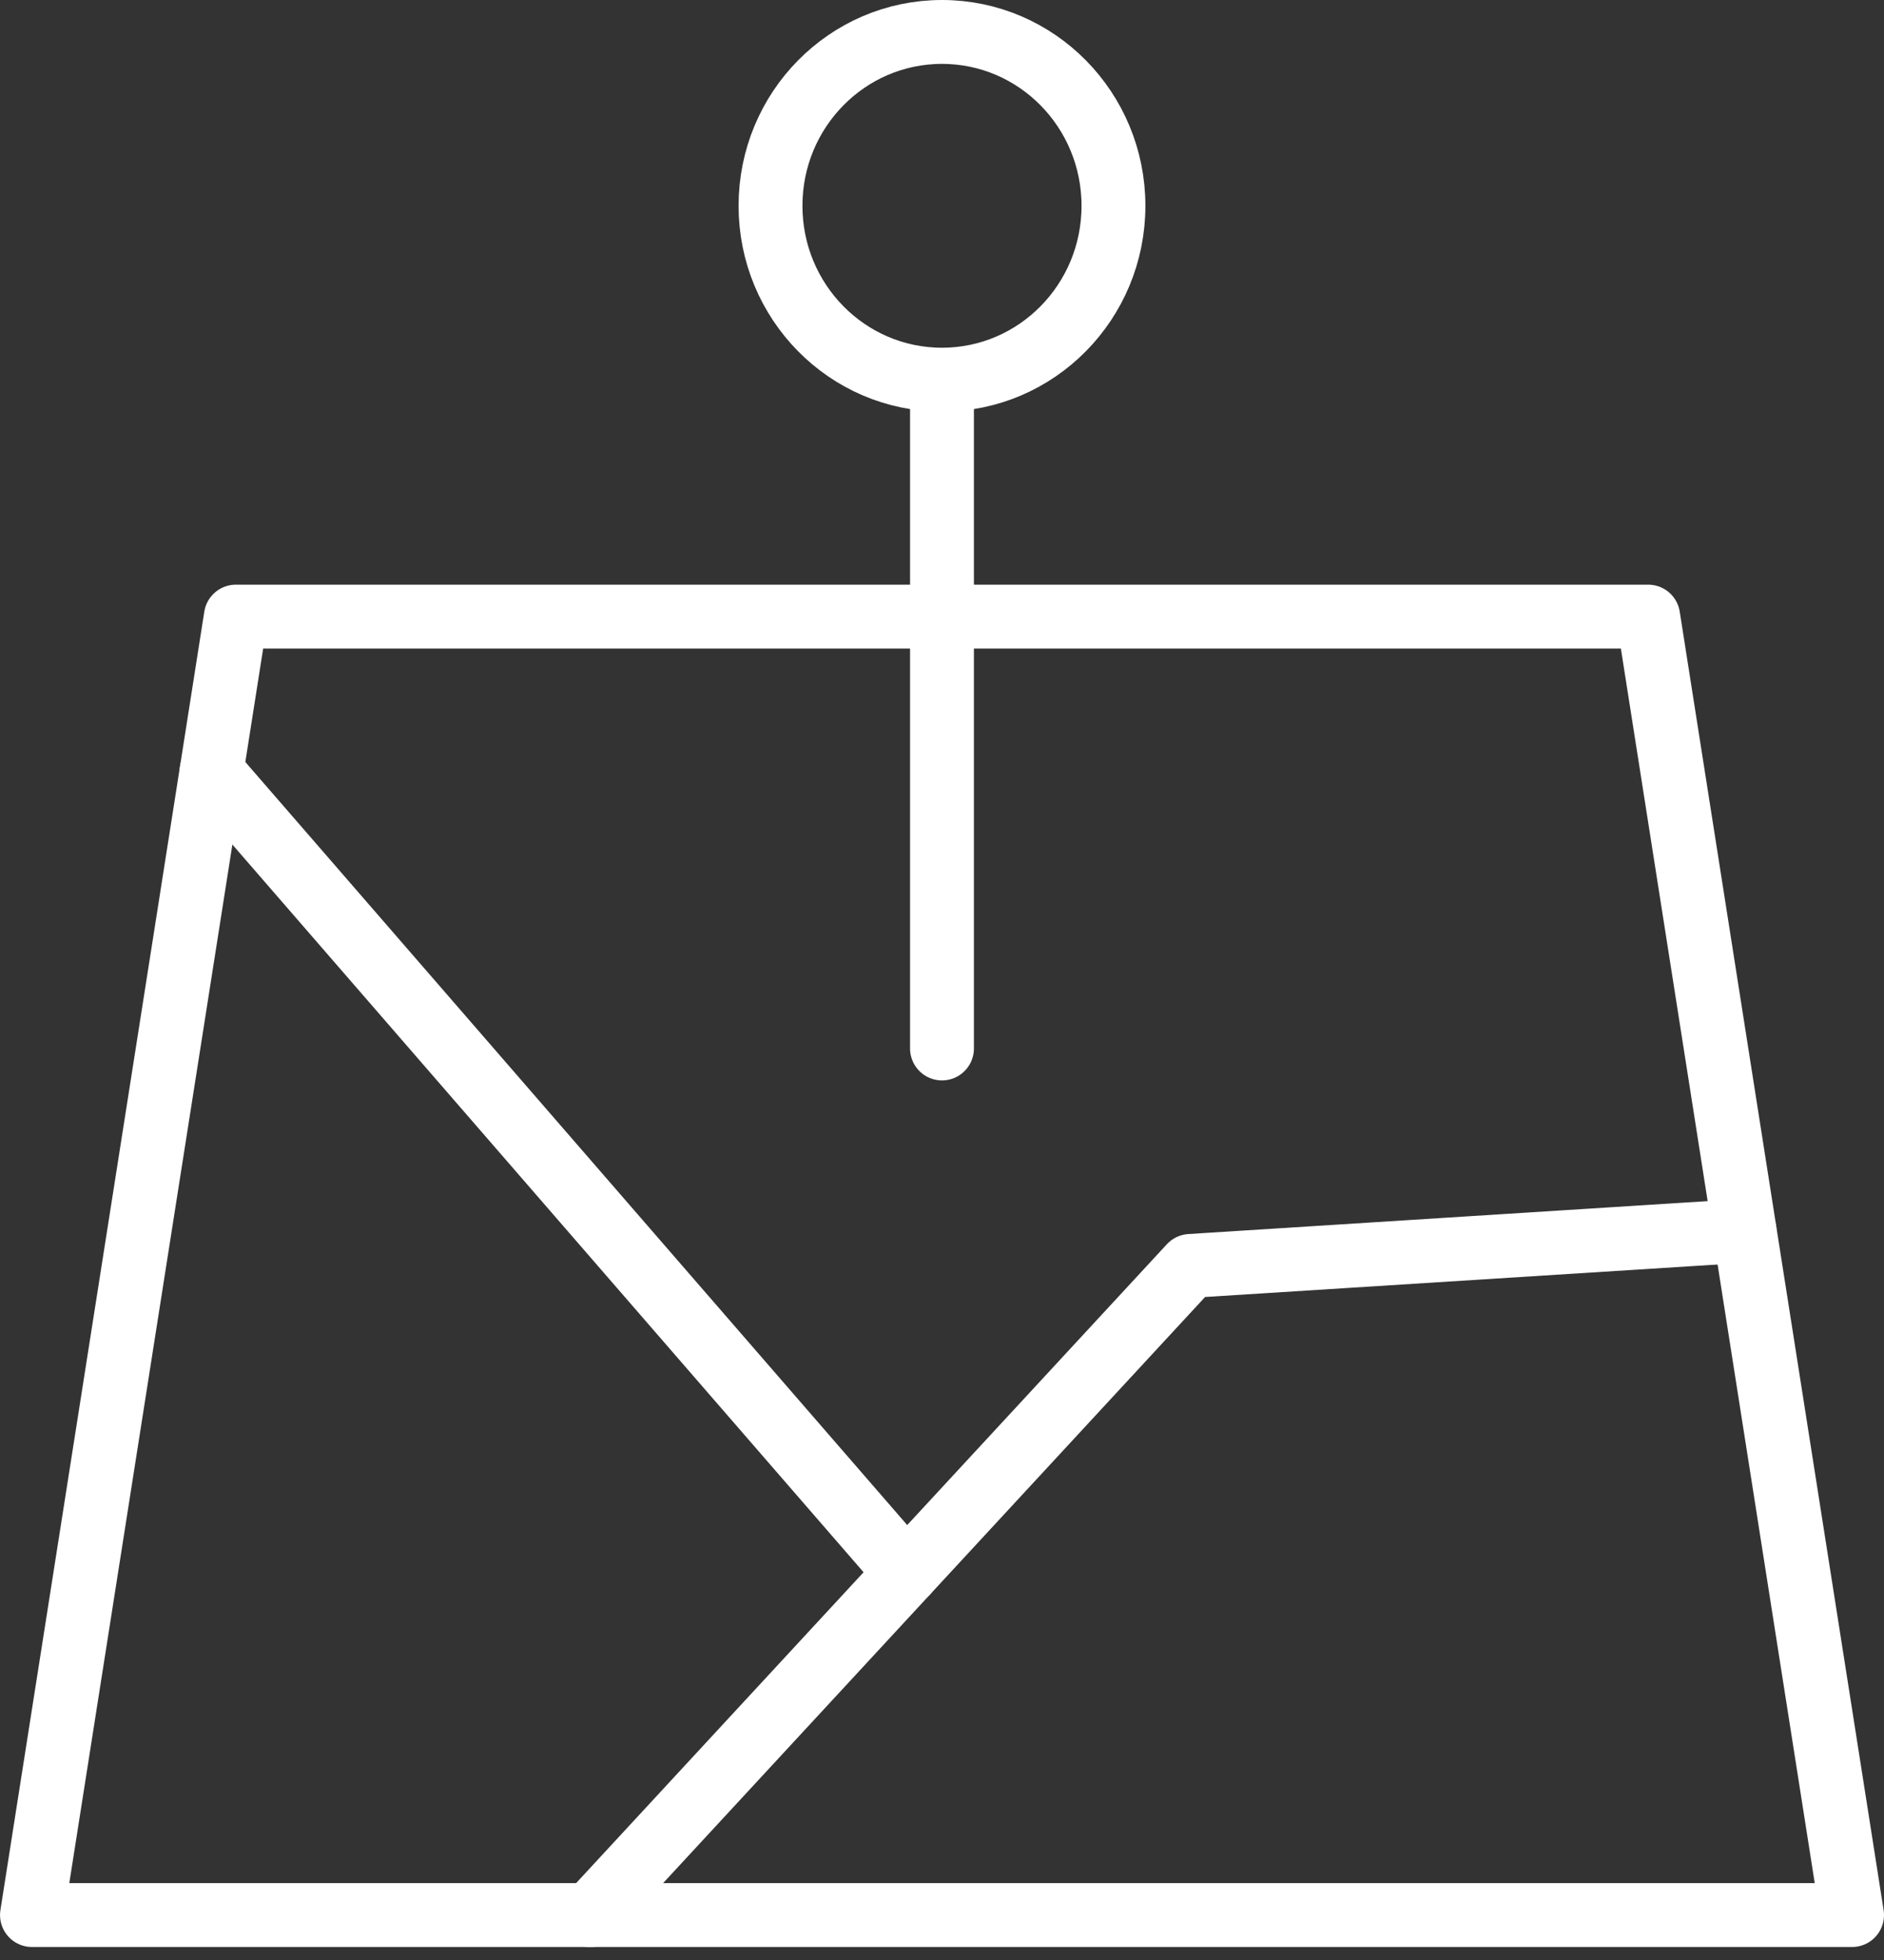
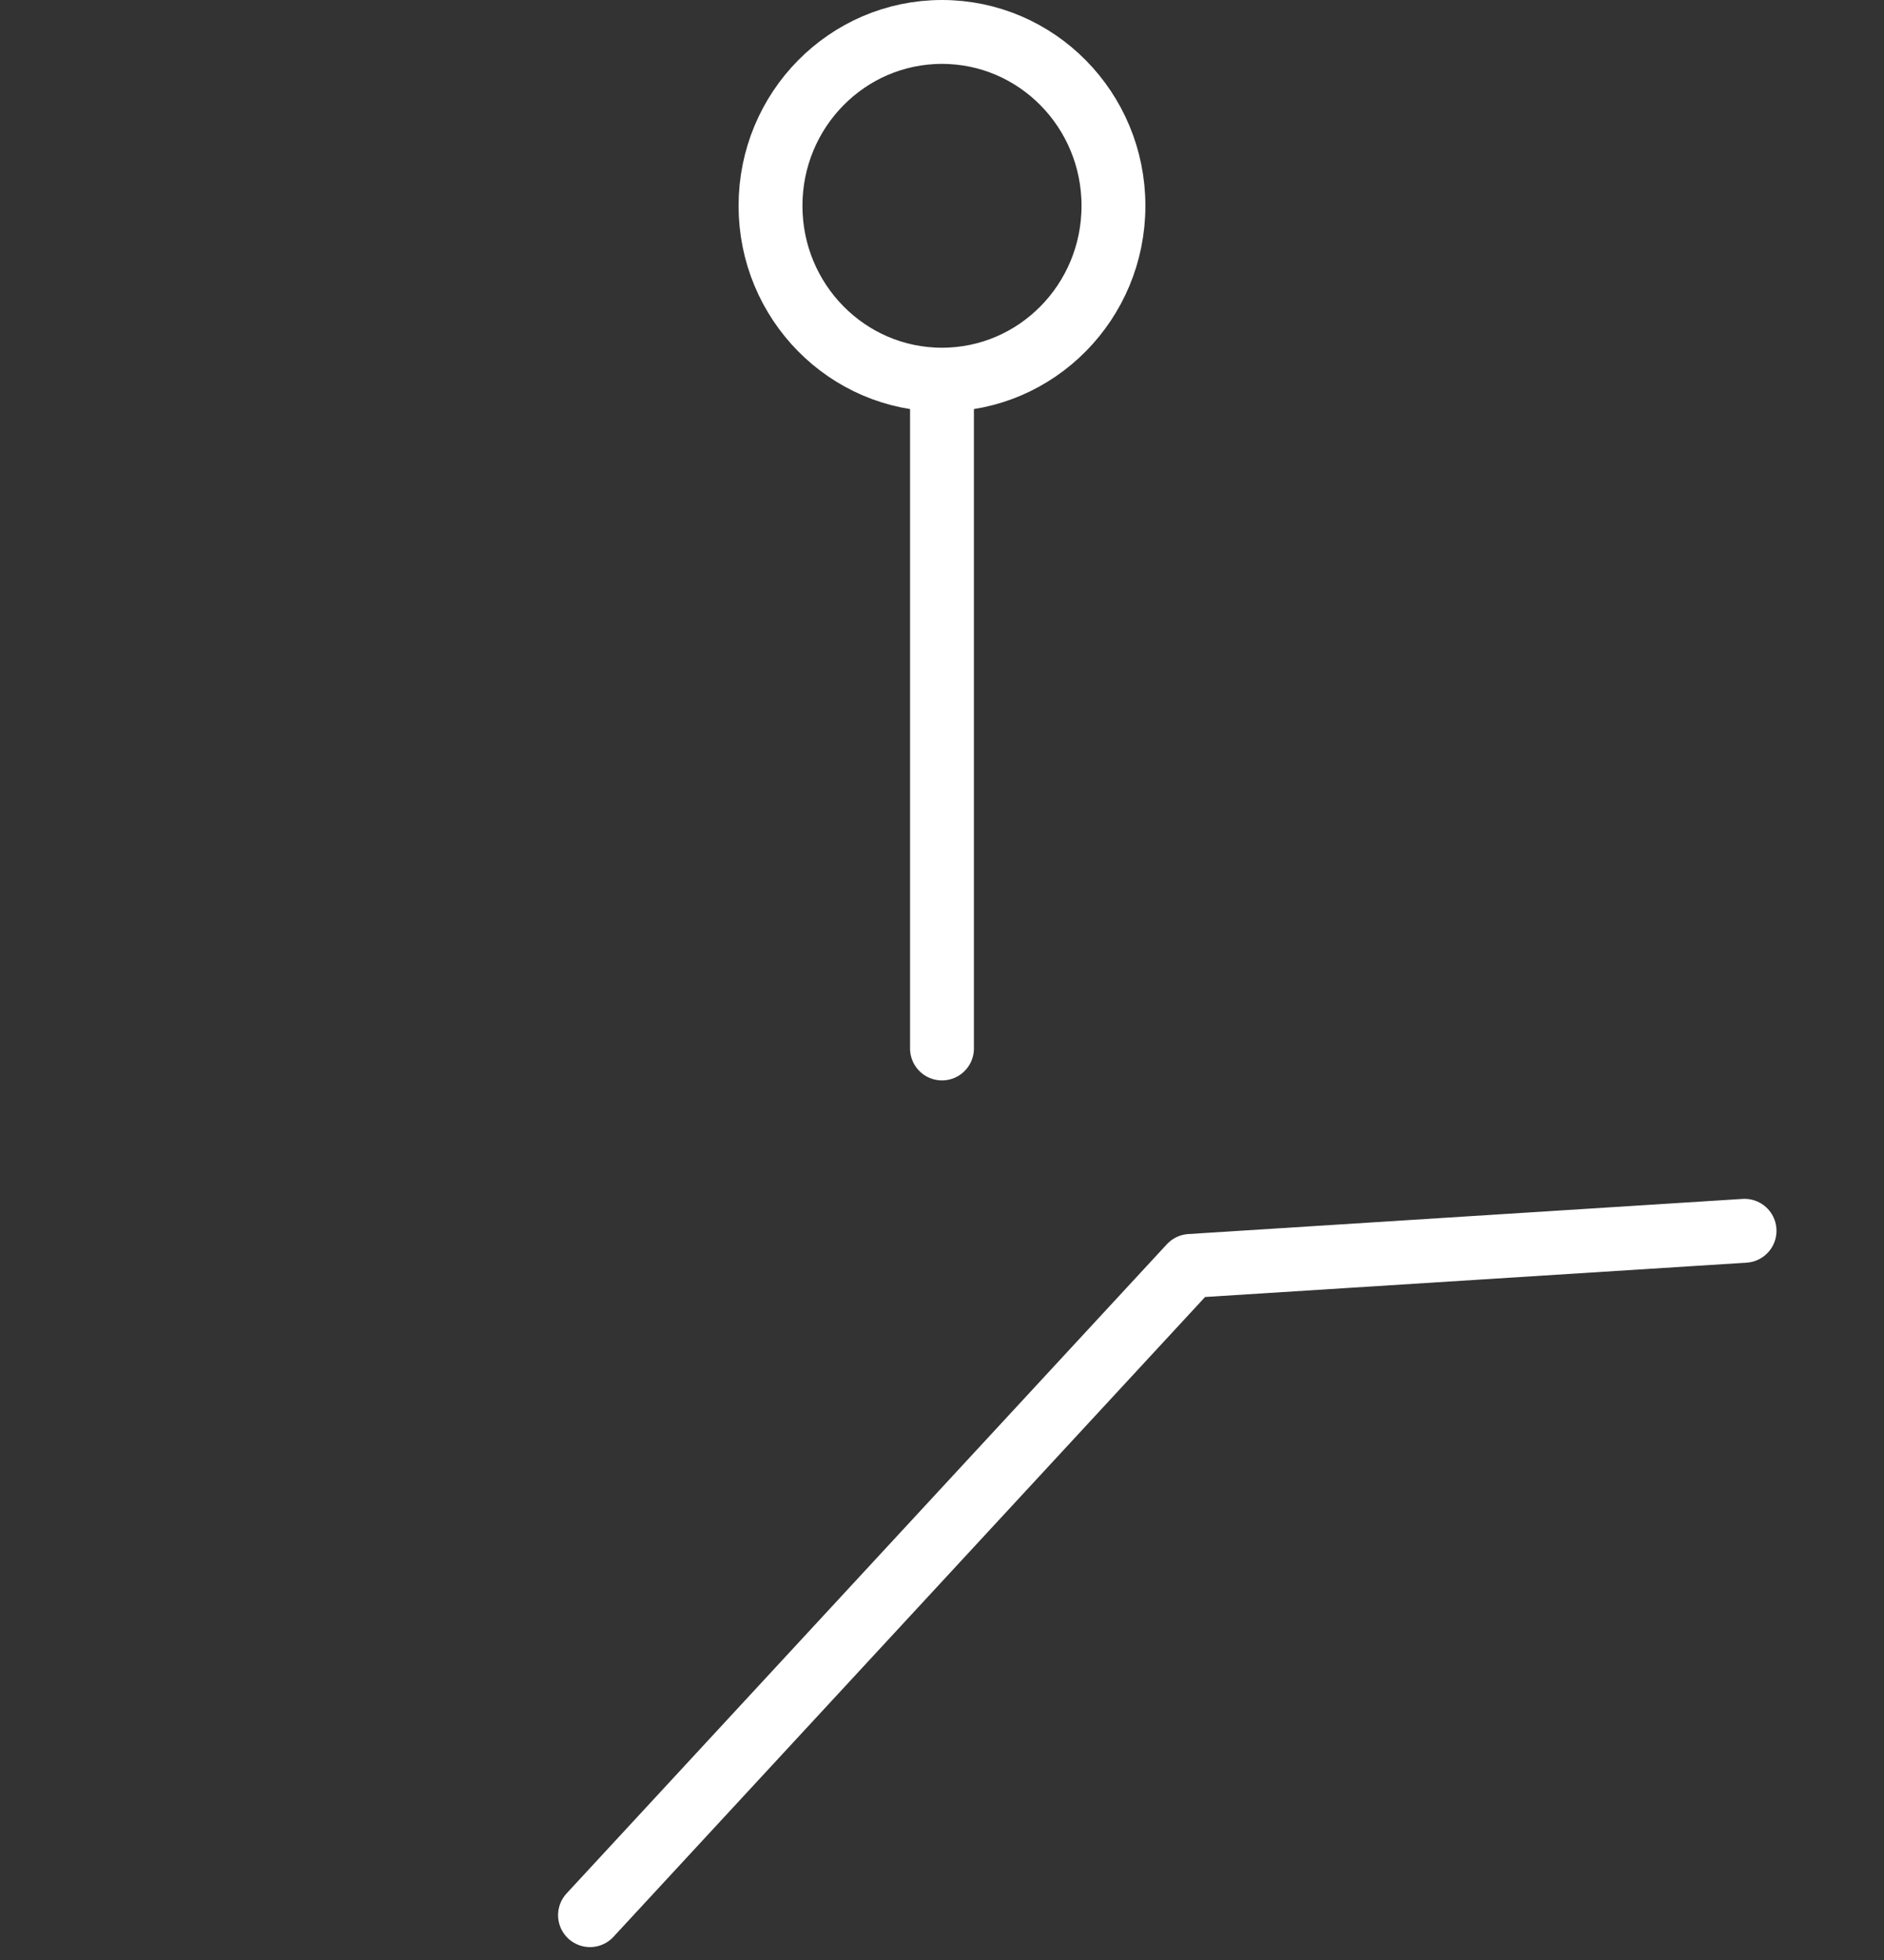
<svg xmlns="http://www.w3.org/2000/svg" width="59.001" height="61.367" viewBox="0 0 59.001 61.367">
  <rect x="0" y="0" width="59.001" height="61.367" fill="#333333" stroke="none" />
  <g id="Identiy_icon" data-name="Identiy icon" transform="translate(-107.45 -105.17)">
    <line id="Line_563" data-name="Line 563" y1="20.599" transform="translate(136.95 117.395)" fill="none" stroke="#fff" stroke-linecap="round" stroke-linejoin="round" stroke-width="2" />
    <ellipse id="Ellipse_1259" data-name="Ellipse 1259" cx="5.37" cy="5.443" rx="5.37" ry="5.443" transform="translate(131.58 106.17)" fill="none" stroke="#fff" stroke-linecap="round" stroke-linejoin="round" stroke-width="2" />
-     <path id="Path_10180" data-name="Path 10180" d="M165.451,189.56h-57l6.385-40.65h44.23Z" transform="translate(0 -24.436)" fill="none" stroke="#fff" stroke-linecap="round" stroke-linejoin="round" stroke-width="2" />
    <path id="Path_10181" data-name="Path 10181" d="M185.423,193.81l-17.357,1.1-18.8,20.325" transform="translate(-23.339 -50.108)" fill="none" stroke="#fff" stroke-linecap="round" stroke-linejoin="round" stroke-width="2" />
-     <line id="Line_564" data-name="Line 564" x2="21.764" y2="25.083" transform="translate(114.073 129.33)" fill="none" stroke="#fff" stroke-linecap="round" stroke-linejoin="round" stroke-width="2" />
  </g>
</svg>